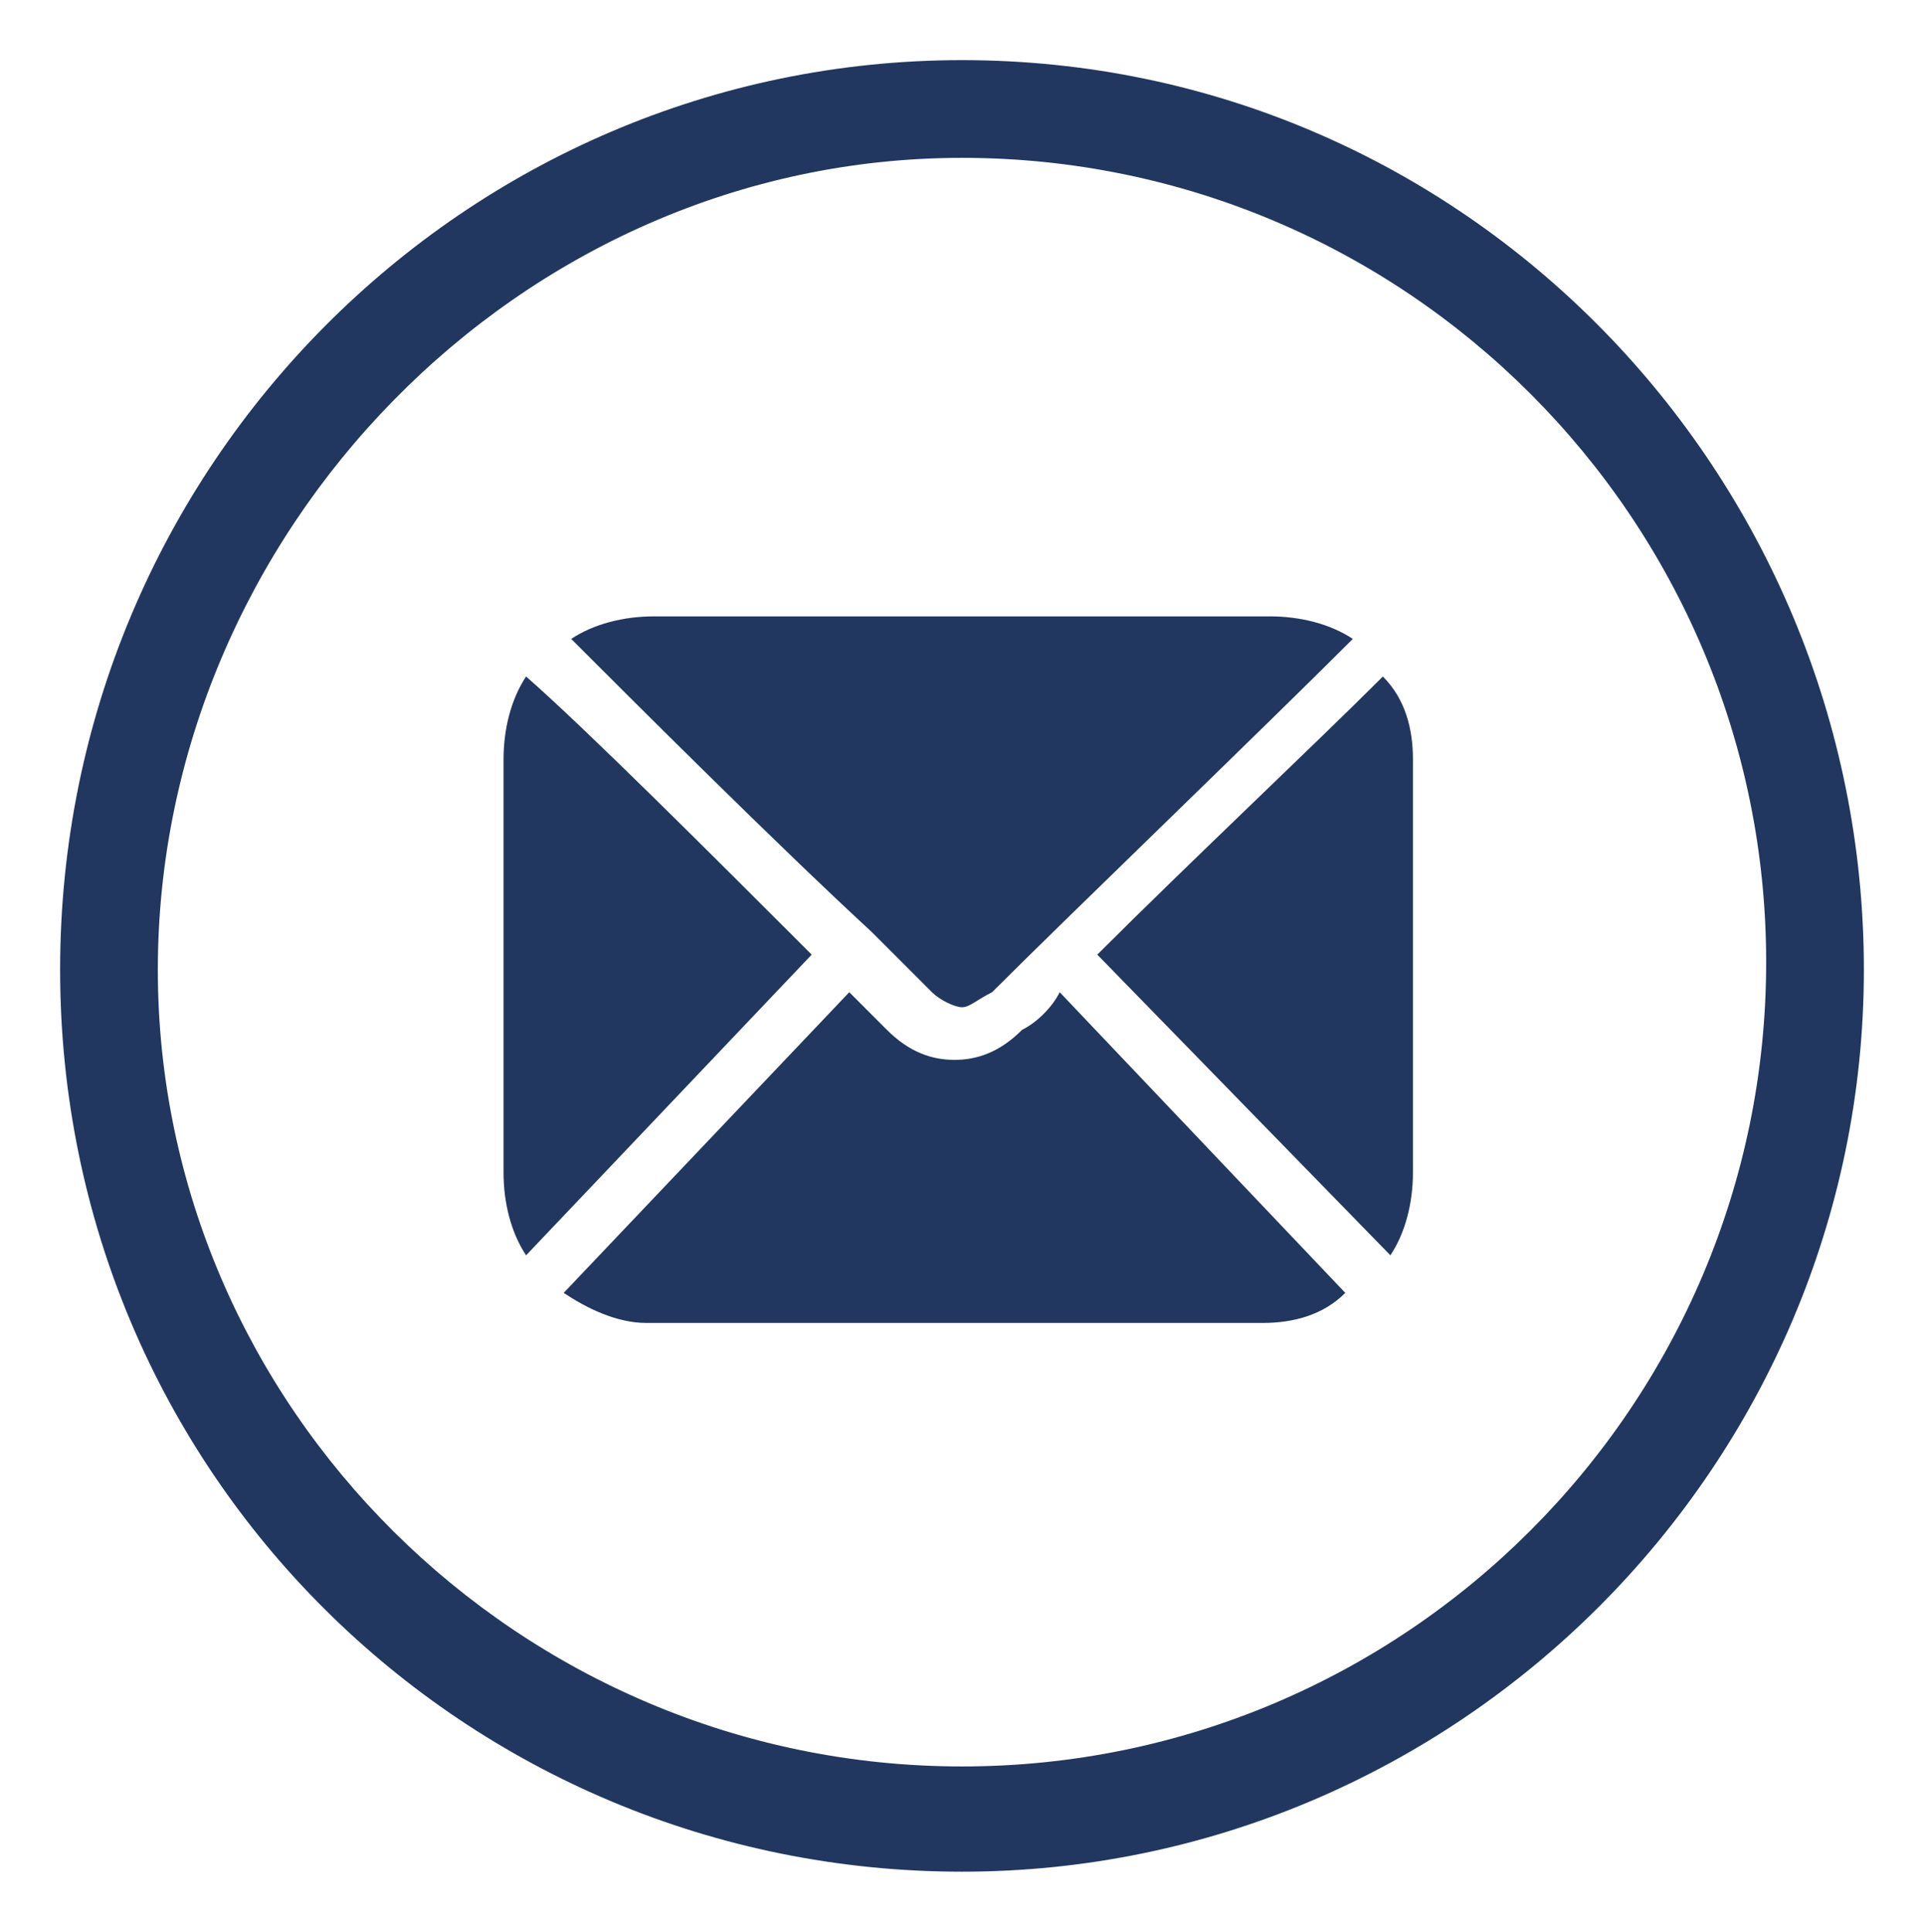
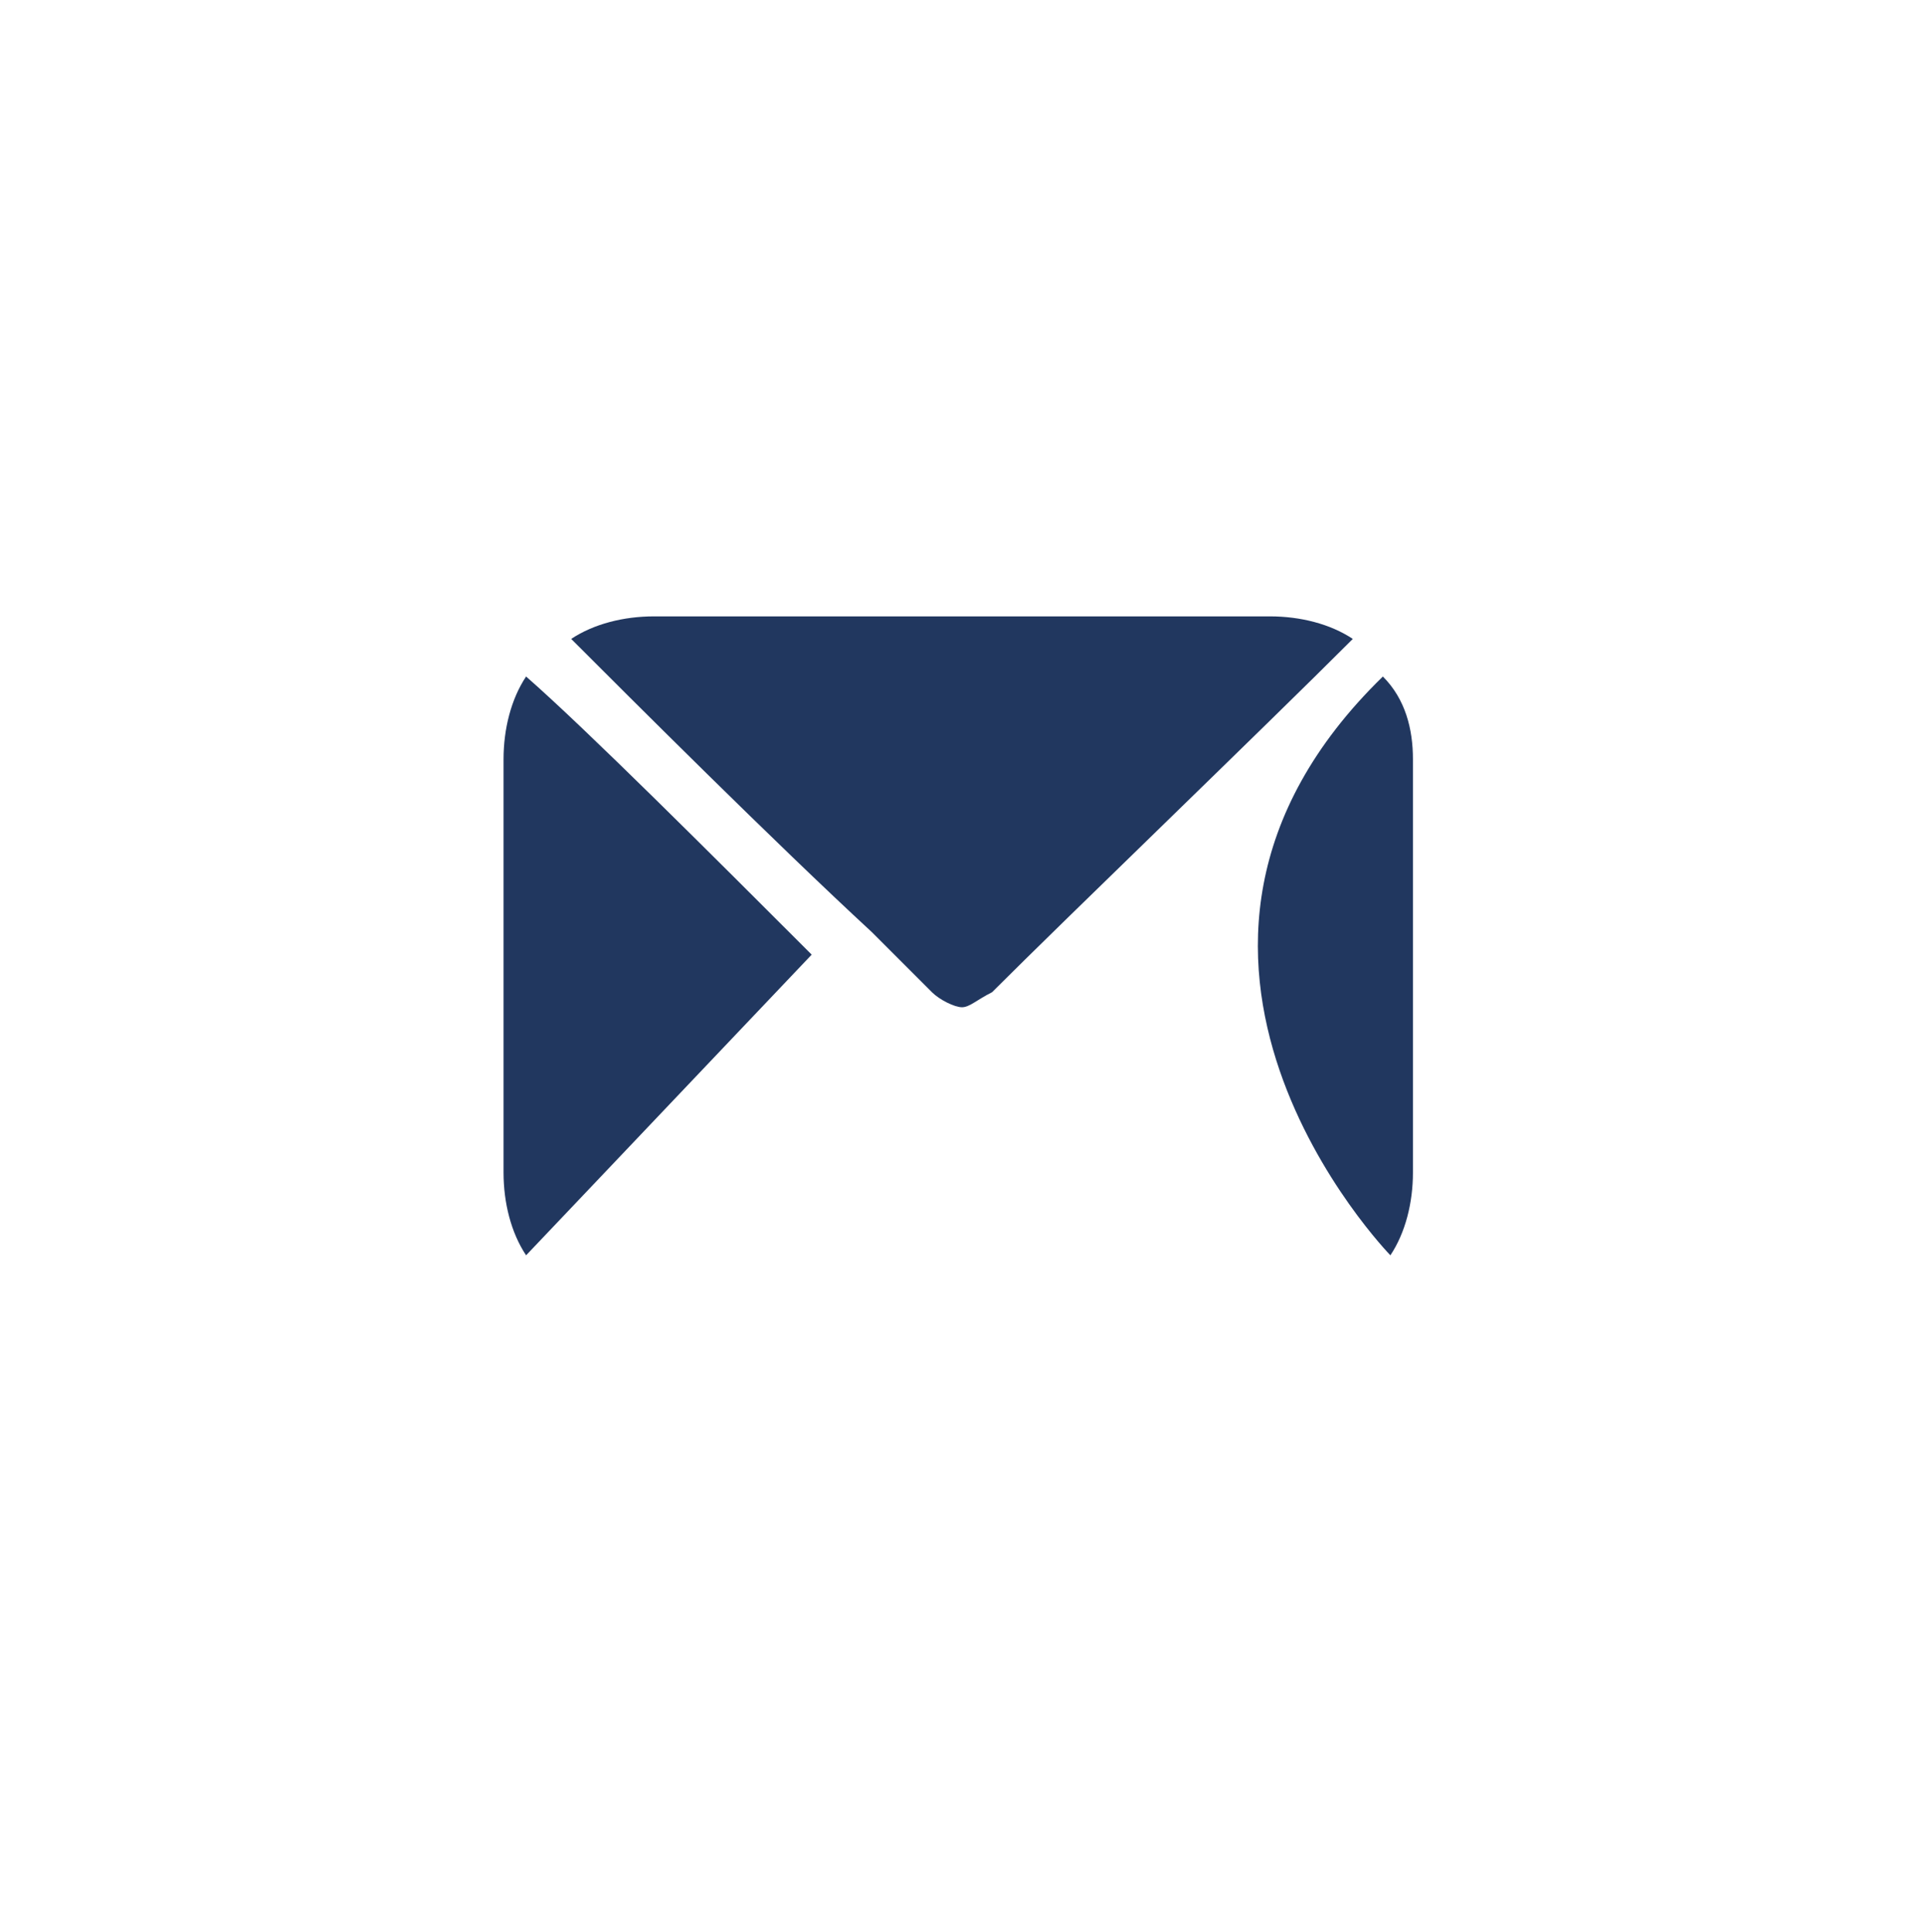
<svg xmlns="http://www.w3.org/2000/svg" version="1.1" id="a" x="0px" y="0px" viewBox="0 0 25.6 25.7" style="enable-background:new 0 0 25.6 25.7;" xml:space="preserve">
  <style type="text/css">
	.st0{fill:#21375F;}
</style>
-   <path class="st0" d="M12.8,2.1c5.9,0,10.7,4.8,10.7,10.7s-4.8,10.7-10.7,10.7S2.1,18.7,2.1,12.9S6.9,2.1,12.8,2.1 M12.8,0.8  c-6.6,0-12,5.4-12,12.1s5.4,12,12,12s12-5.4,12-12S19.5,0.8,12.8,0.8C12.8,0.8,12.8,0.8,12.8,0.8z" />
  <g>
    <path class="st0" d="M11.6,12.4L11.6,12.4l0.8,0.8c0.1,0.1,0.3,0.2,0.4,0.2s0.2-0.1,0.4-0.2c1-1,3.6-3.5,4.8-4.7   c-0.3-0.2-0.7-0.3-1.1-0.3H8.7c-0.4,0-0.8,0.1-1.1,0.3C8.4,9.3,10.3,11.2,11.6,12.4C11.6,12.4,11.6,12.4,11.6,12.4z" />
-     <path class="st0" d="M18.5,16.7c0.2-0.3,0.3-0.7,0.3-1.1v-5.5c0-0.4-0.1-0.8-0.4-1.1c-0.9,0.9-2.6,2.5-3.8,3.7   C14.6,12.7,18.5,16.7,18.5,16.7z" />
-     <path class="st0" d="M13.6,13.7c-0.3,0.3-0.6,0.4-0.9,0.4s-0.6-0.1-0.9-0.4l-0.5-0.5l-3.8,4c0.3,0.2,0.7,0.4,1.1,0.4h8.2   c0.4,0,0.8-0.1,1.1-0.4l-3.8-4C14,13.4,13.8,13.6,13.6,13.7z" />
+     <path class="st0" d="M18.5,16.7c0.2-0.3,0.3-0.7,0.3-1.1v-5.5c0-0.4-0.1-0.8-0.4-1.1C14.6,12.7,18.5,16.7,18.5,16.7z" />
    <path class="st0" d="M7,9c-0.2,0.3-0.3,0.7-0.3,1.1v5.5c0,0.4,0.1,0.8,0.3,1.1l3.8-4C9.5,11.4,7.8,9.7,7,9z" />
  </g>
</svg>